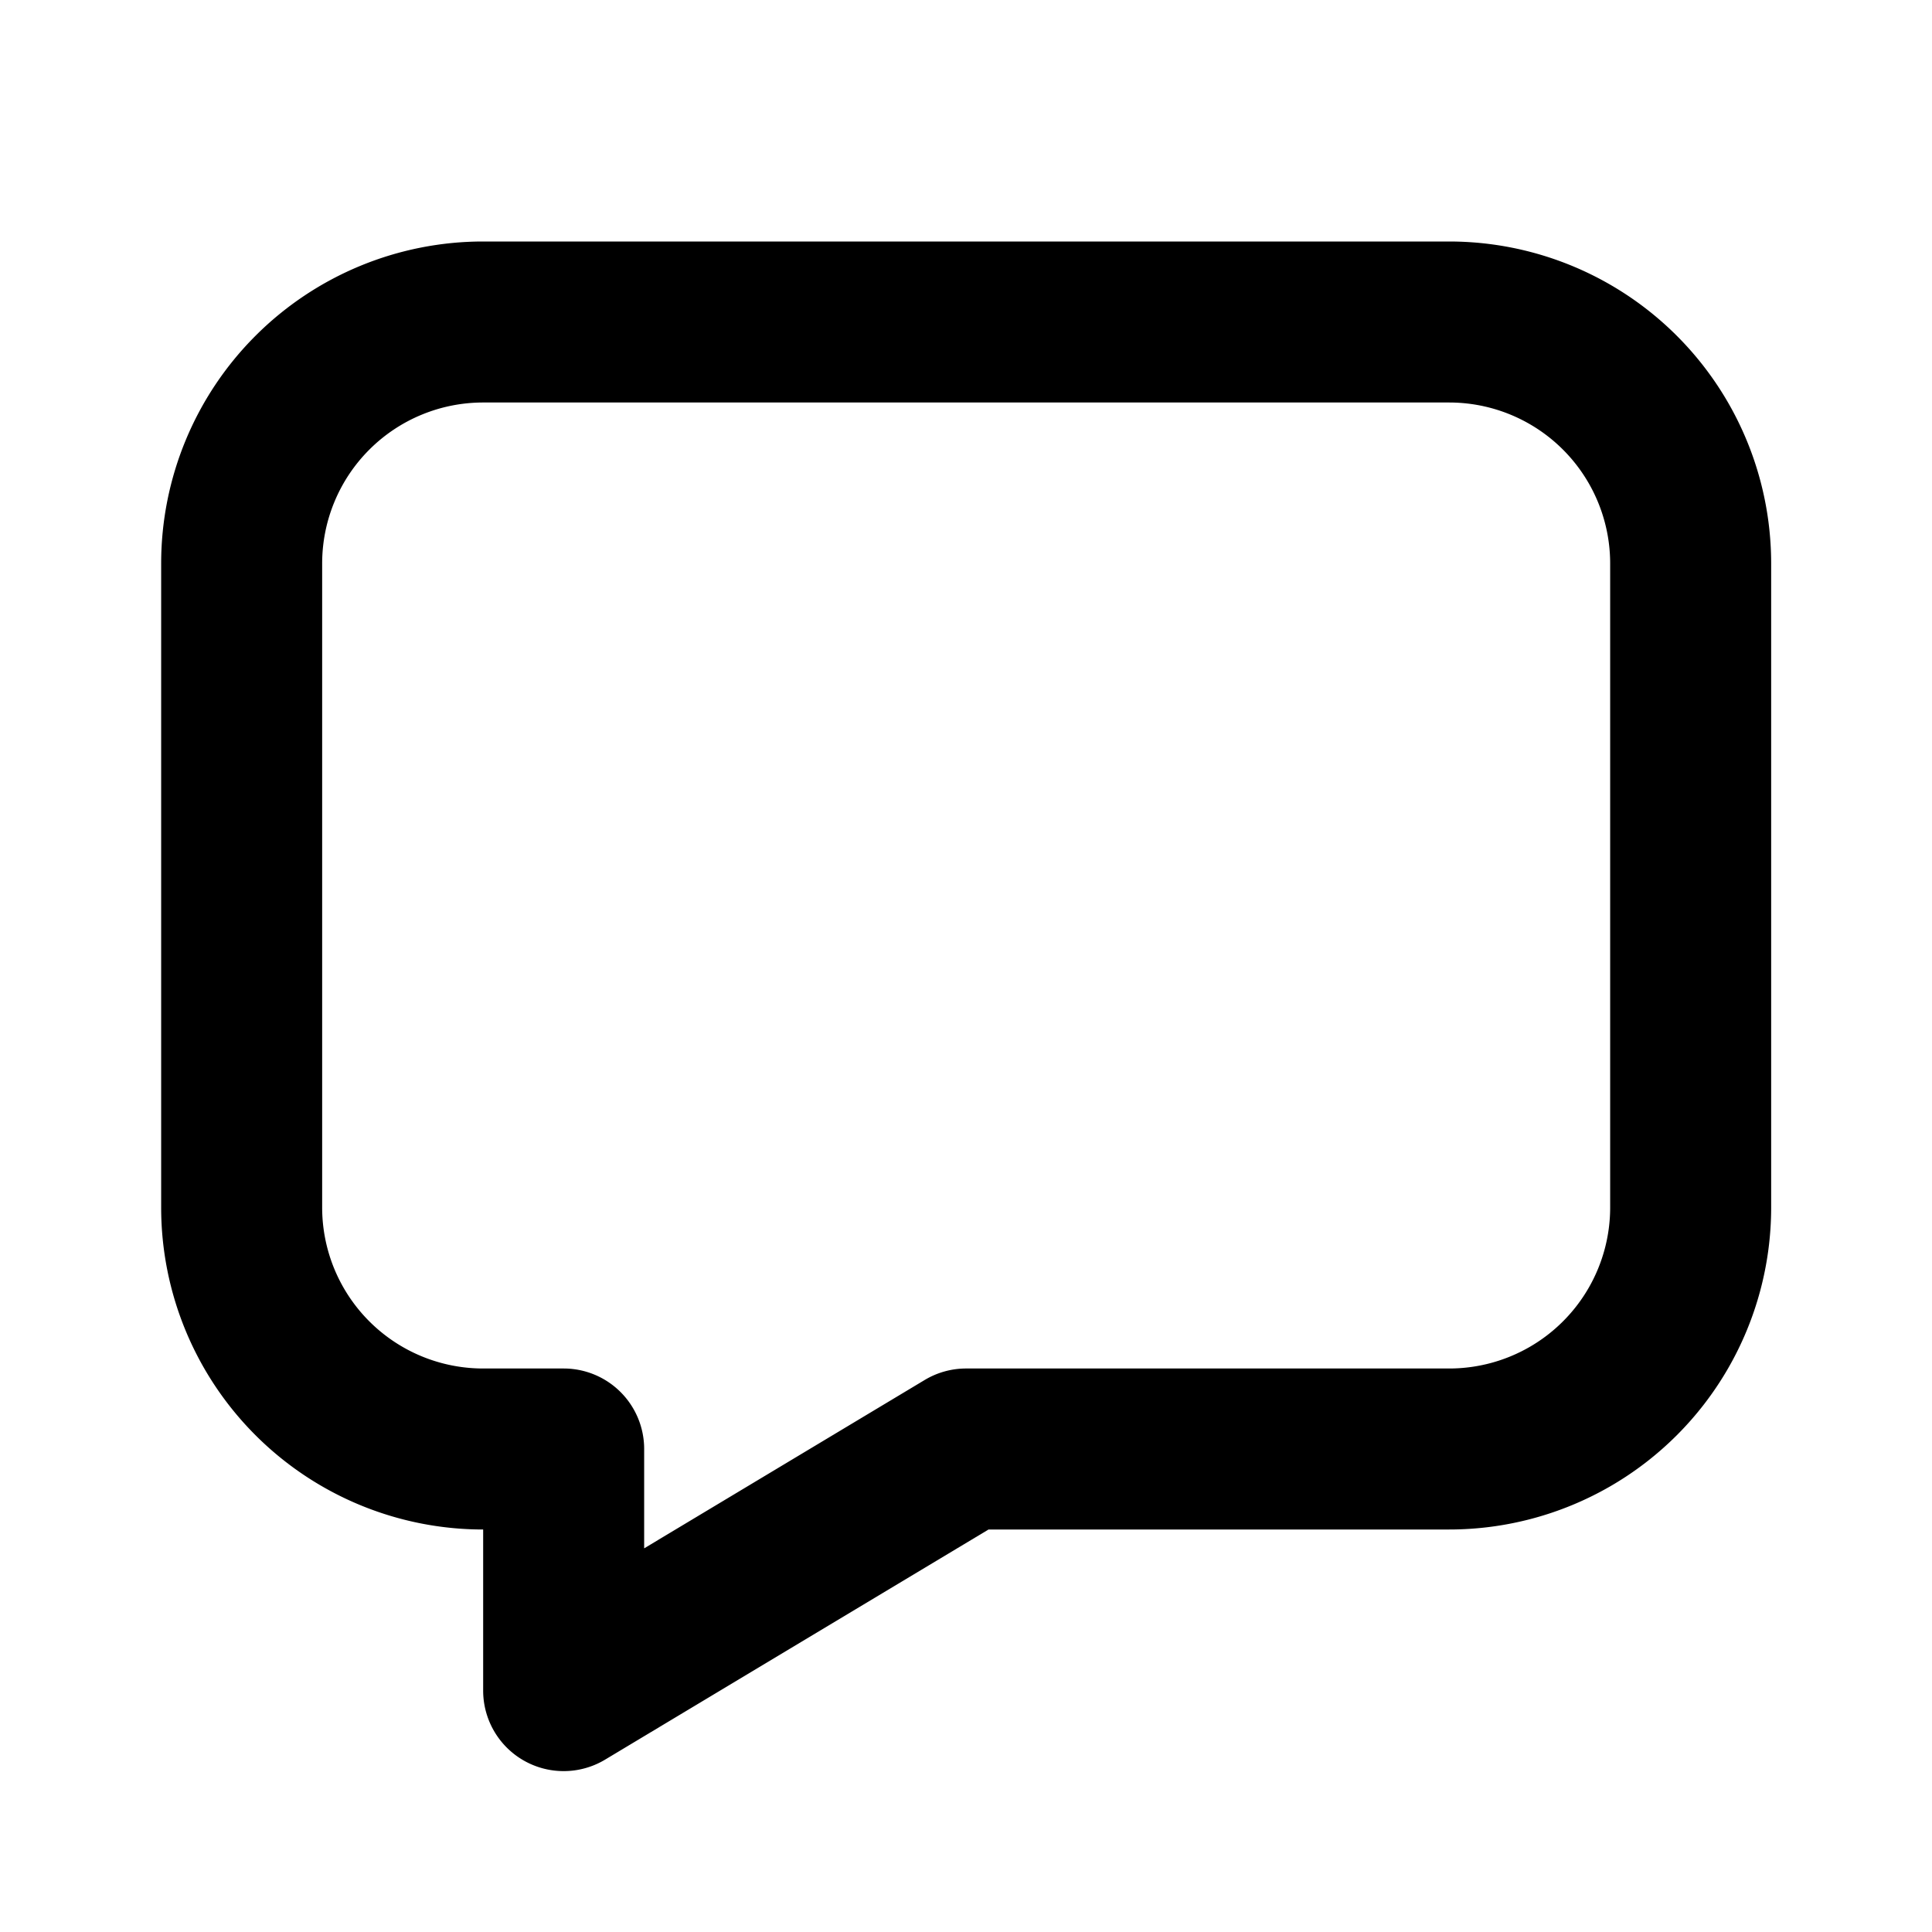
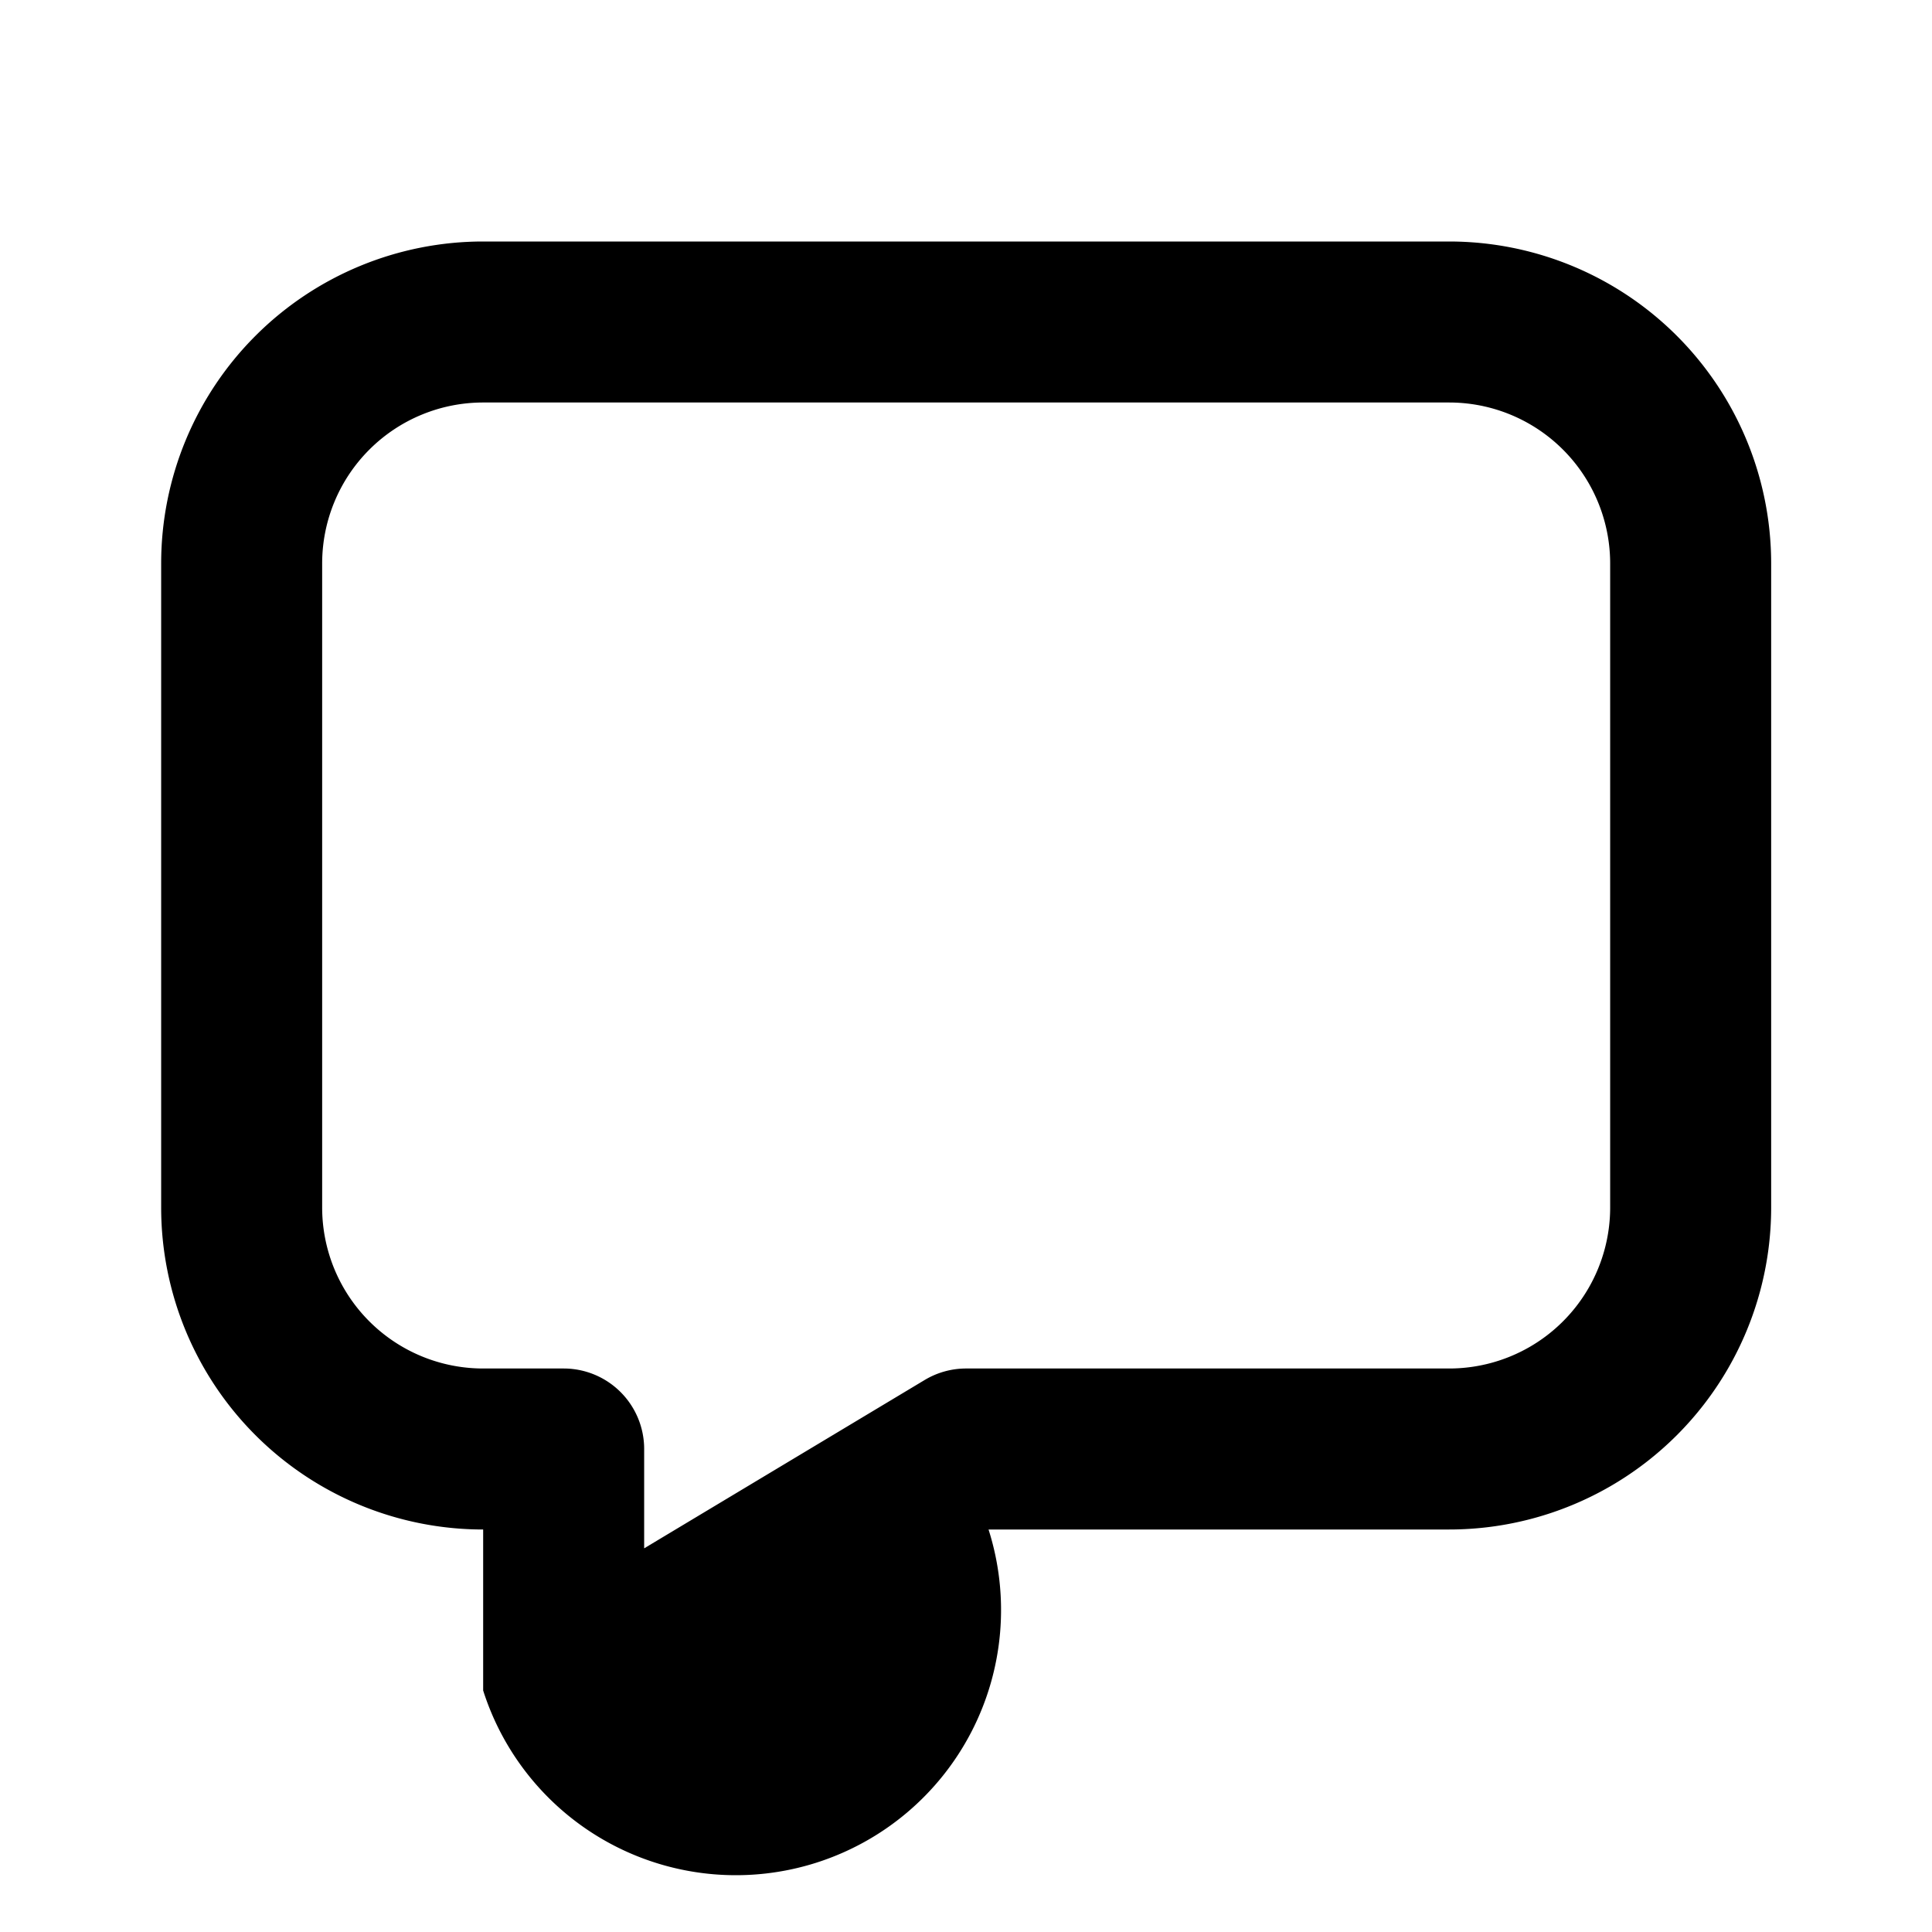
<svg xmlns="http://www.w3.org/2000/svg" fill="none" viewBox="0 0 24 24">
-   <path fill="#000" fill-rule="evenodd" d="M2.002 7a4 4 0 0 1 4-4h12a4 4 0 0 1 4 4v8a4 4 0 0 1-4 4H12.28l-4.762 2.858A1 1 0 0 1 6.002 21v-2a4 4 0 0 1-4-4V7Zm4-2a2 2 0 0 0-2 2v8a2 2 0 0 0 2 2h1a1 1 0 0 1 1 1v1.234l3.486-2.092a1 1 0 0 1 .514-.142h6a2 2 0 0 0 2-2V7a2 2 0 0 0-2-2h-12Z" clip-rule="evenodd" />
+   <path fill="#000" fill-rule="evenodd" d="M2.002 7a4 4 0 0 1 4-4h12a4 4 0 0 1 4 4v8a4 4 0 0 1-4 4H12.28A1 1 0 0 1 6.002 21v-2a4 4 0 0 1-4-4V7Zm4-2a2 2 0 0 0-2 2v8a2 2 0 0 0 2 2h1a1 1 0 0 1 1 1v1.234l3.486-2.092a1 1 0 0 1 .514-.142h6a2 2 0 0 0 2-2V7a2 2 0 0 0-2-2h-12Z" clip-rule="evenodd" />
</svg>